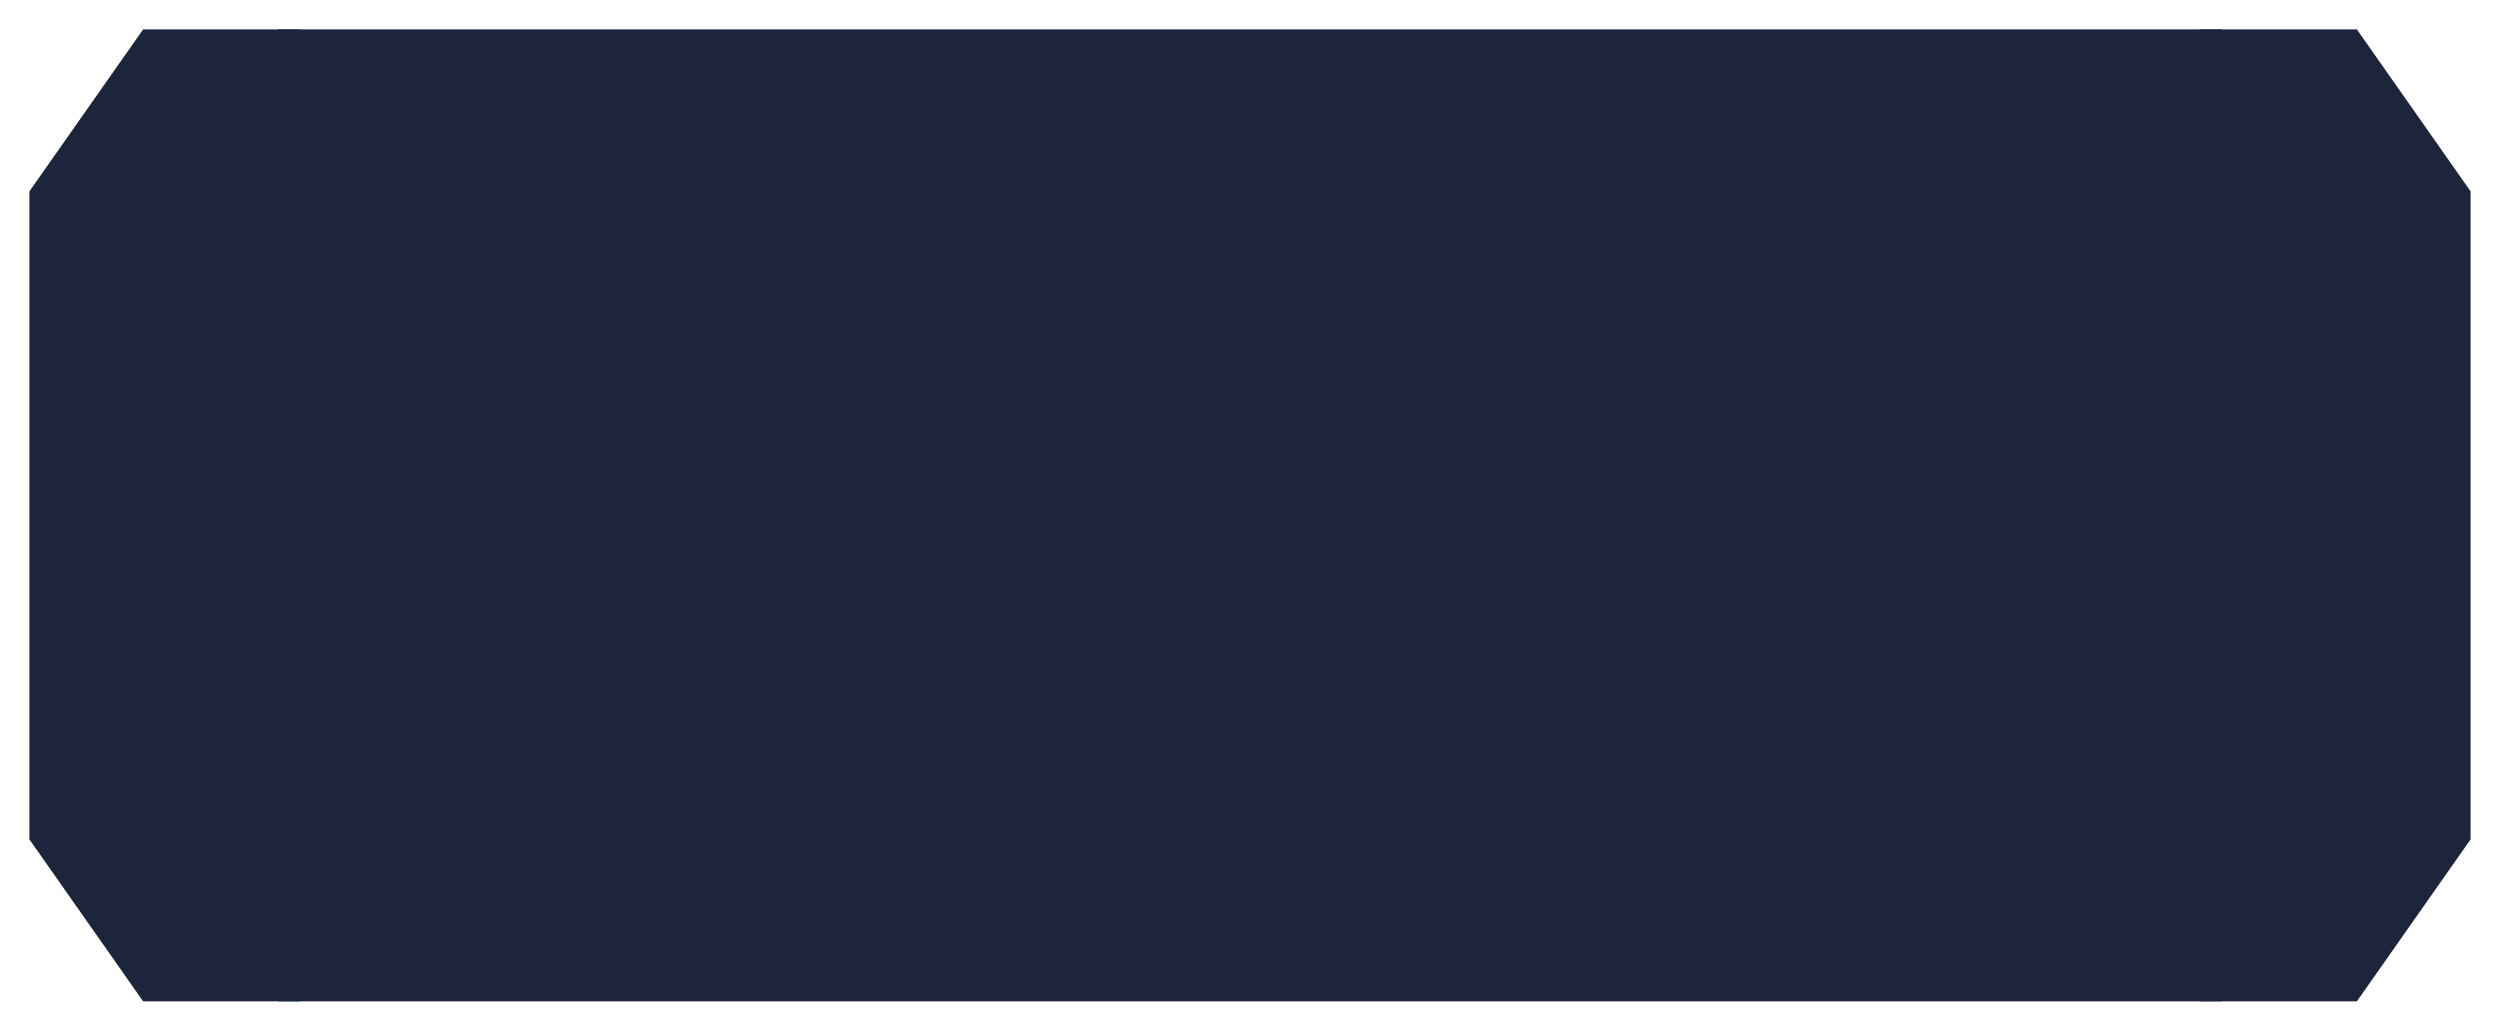
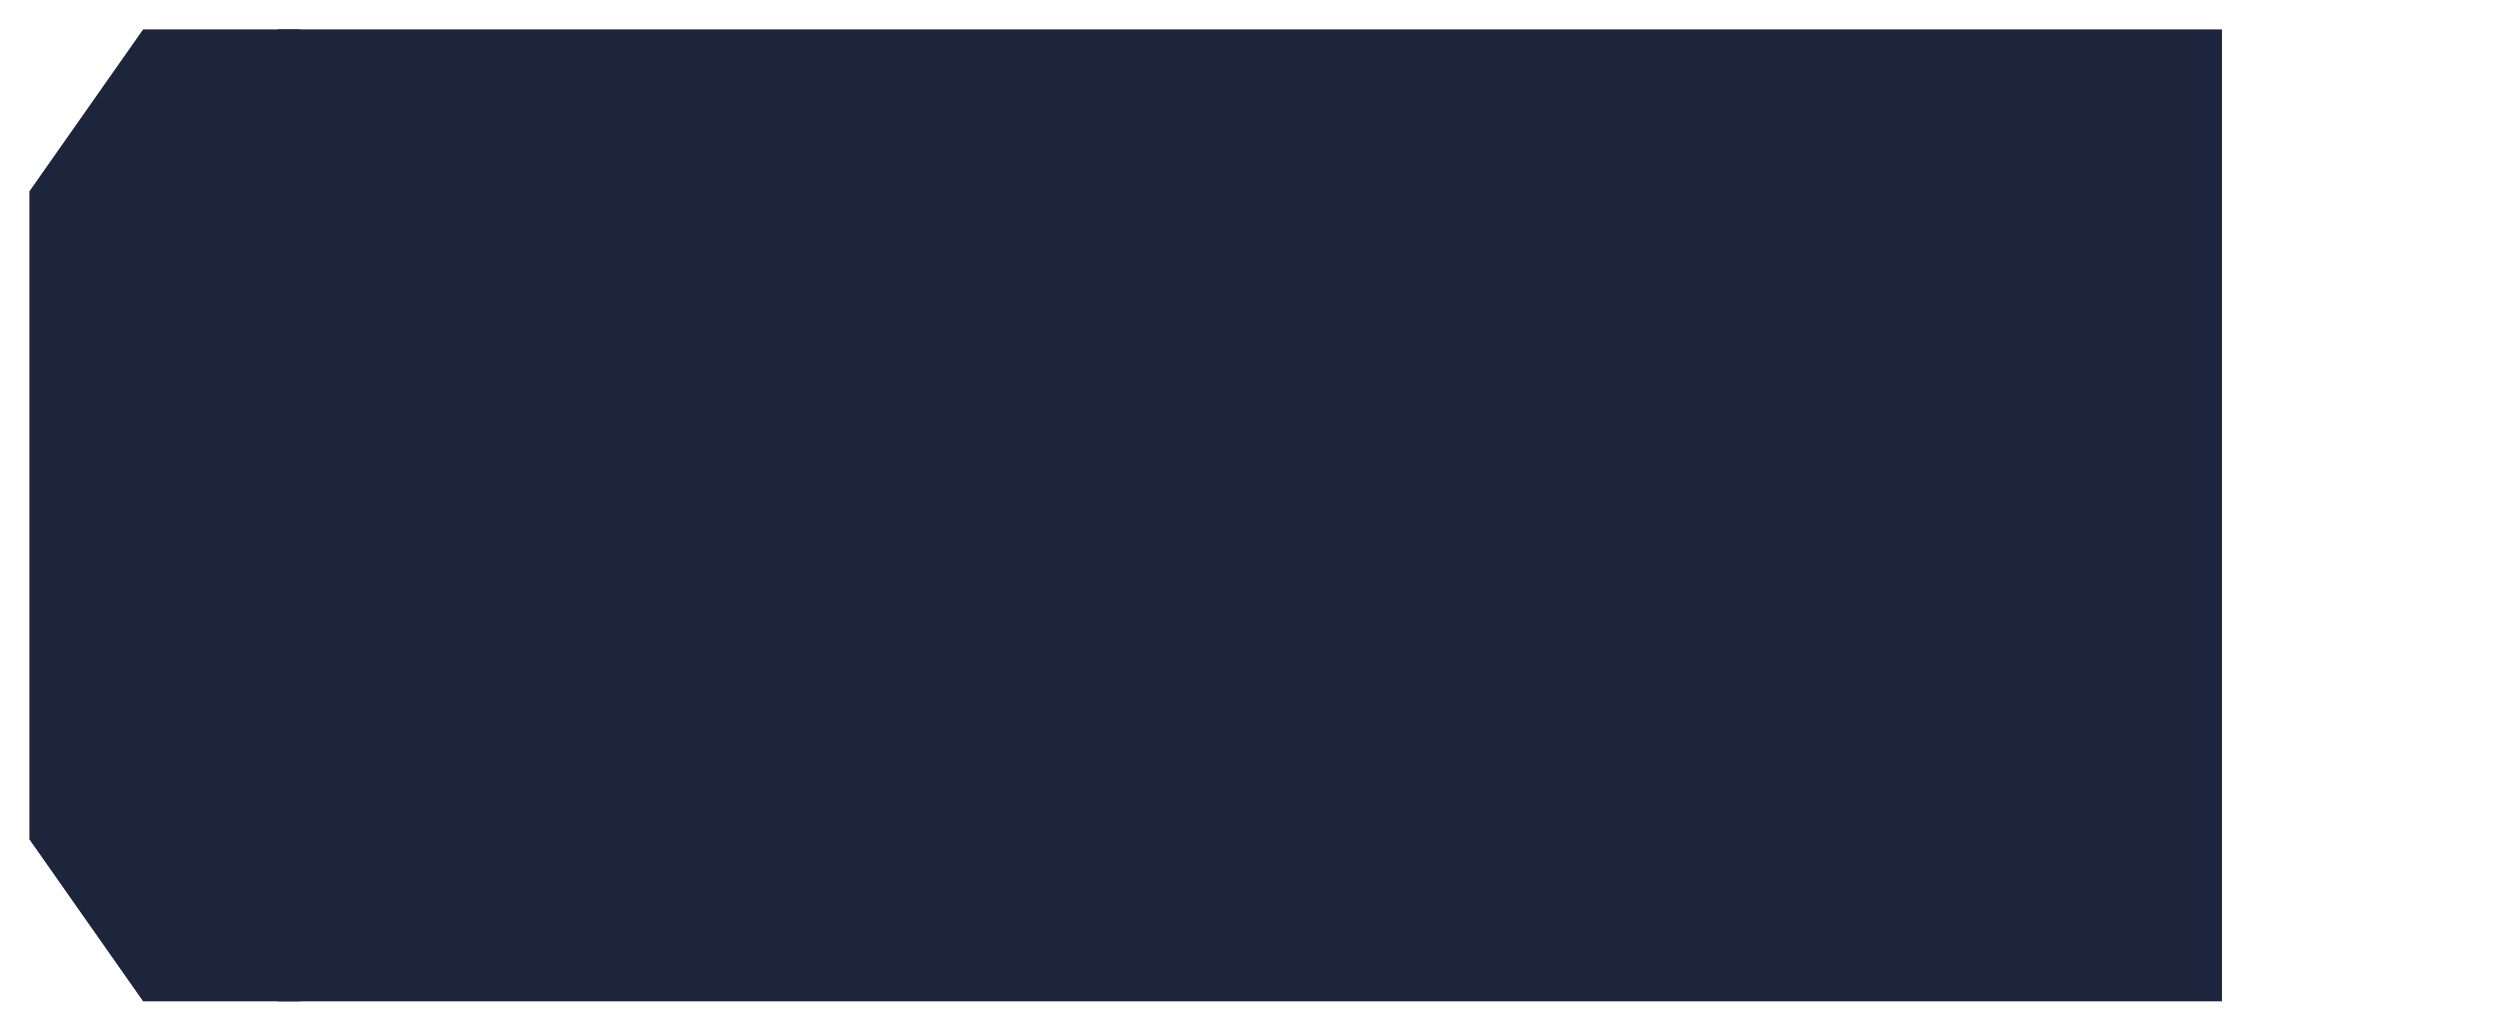
<svg xmlns="http://www.w3.org/2000/svg" viewBox="0 0 110.60 45.60" data-guides="{&quot;vertical&quot;:[],&quot;horizontal&quot;:[]}">
  <defs />
  <path fill="#1c253b" stroke="none" fill-opacity="1" stroke-width="1.3" stroke-opacity="1" id="tSvgec7968c264" title="Path 40" d="M12.3 1.3C40.966 1.3 69.633 1.3 98.3 1.3C98.3 15.633 98.3 29.966 98.3 44.3C69.633 44.3 40.966 44.3 12.3 44.3C12.3 29.966 12.3 15.633 12.3 1.3Z" style="" />
  <path fill="#1c253b" stroke="none" fill-opacity="1" stroke-width="1.3" stroke-opacity="1" id="tSvg1579bebc3ea" title="Path 41" d="M13.3 1.3C10.977 1.3 8.655 1.3 6.332 1.3C4.654 3.689 2.977 6.078 1.3 8.466C1.3 18.022 1.3 27.578 1.3 37.133C2.977 39.522 4.654 41.91 6.332 44.3C8.655 44.3 10.977 44.3 13.3 44.3C13.3 29.966 13.3 15.633 13.3 1.3Z" style="" />
-   <path fill="#1c253b" stroke="none" fill-opacity="1" stroke-width="1.3" stroke-opacity="1" id="tSvg149cade8dfc" title="Path 42" d="M97.3 1.3C99.622 1.3 101.945 1.3 104.268 1.3C105.945 3.689 107.622 6.078 109.3 8.467C109.3 18.022 109.3 27.578 109.3 37.133C107.622 39.522 105.945 41.911 104.268 44.3C101.945 44.3 99.622 44.3 97.3 44.3C97.3 29.967 97.3 15.633 97.3 1.3Z" style="" />
</svg>